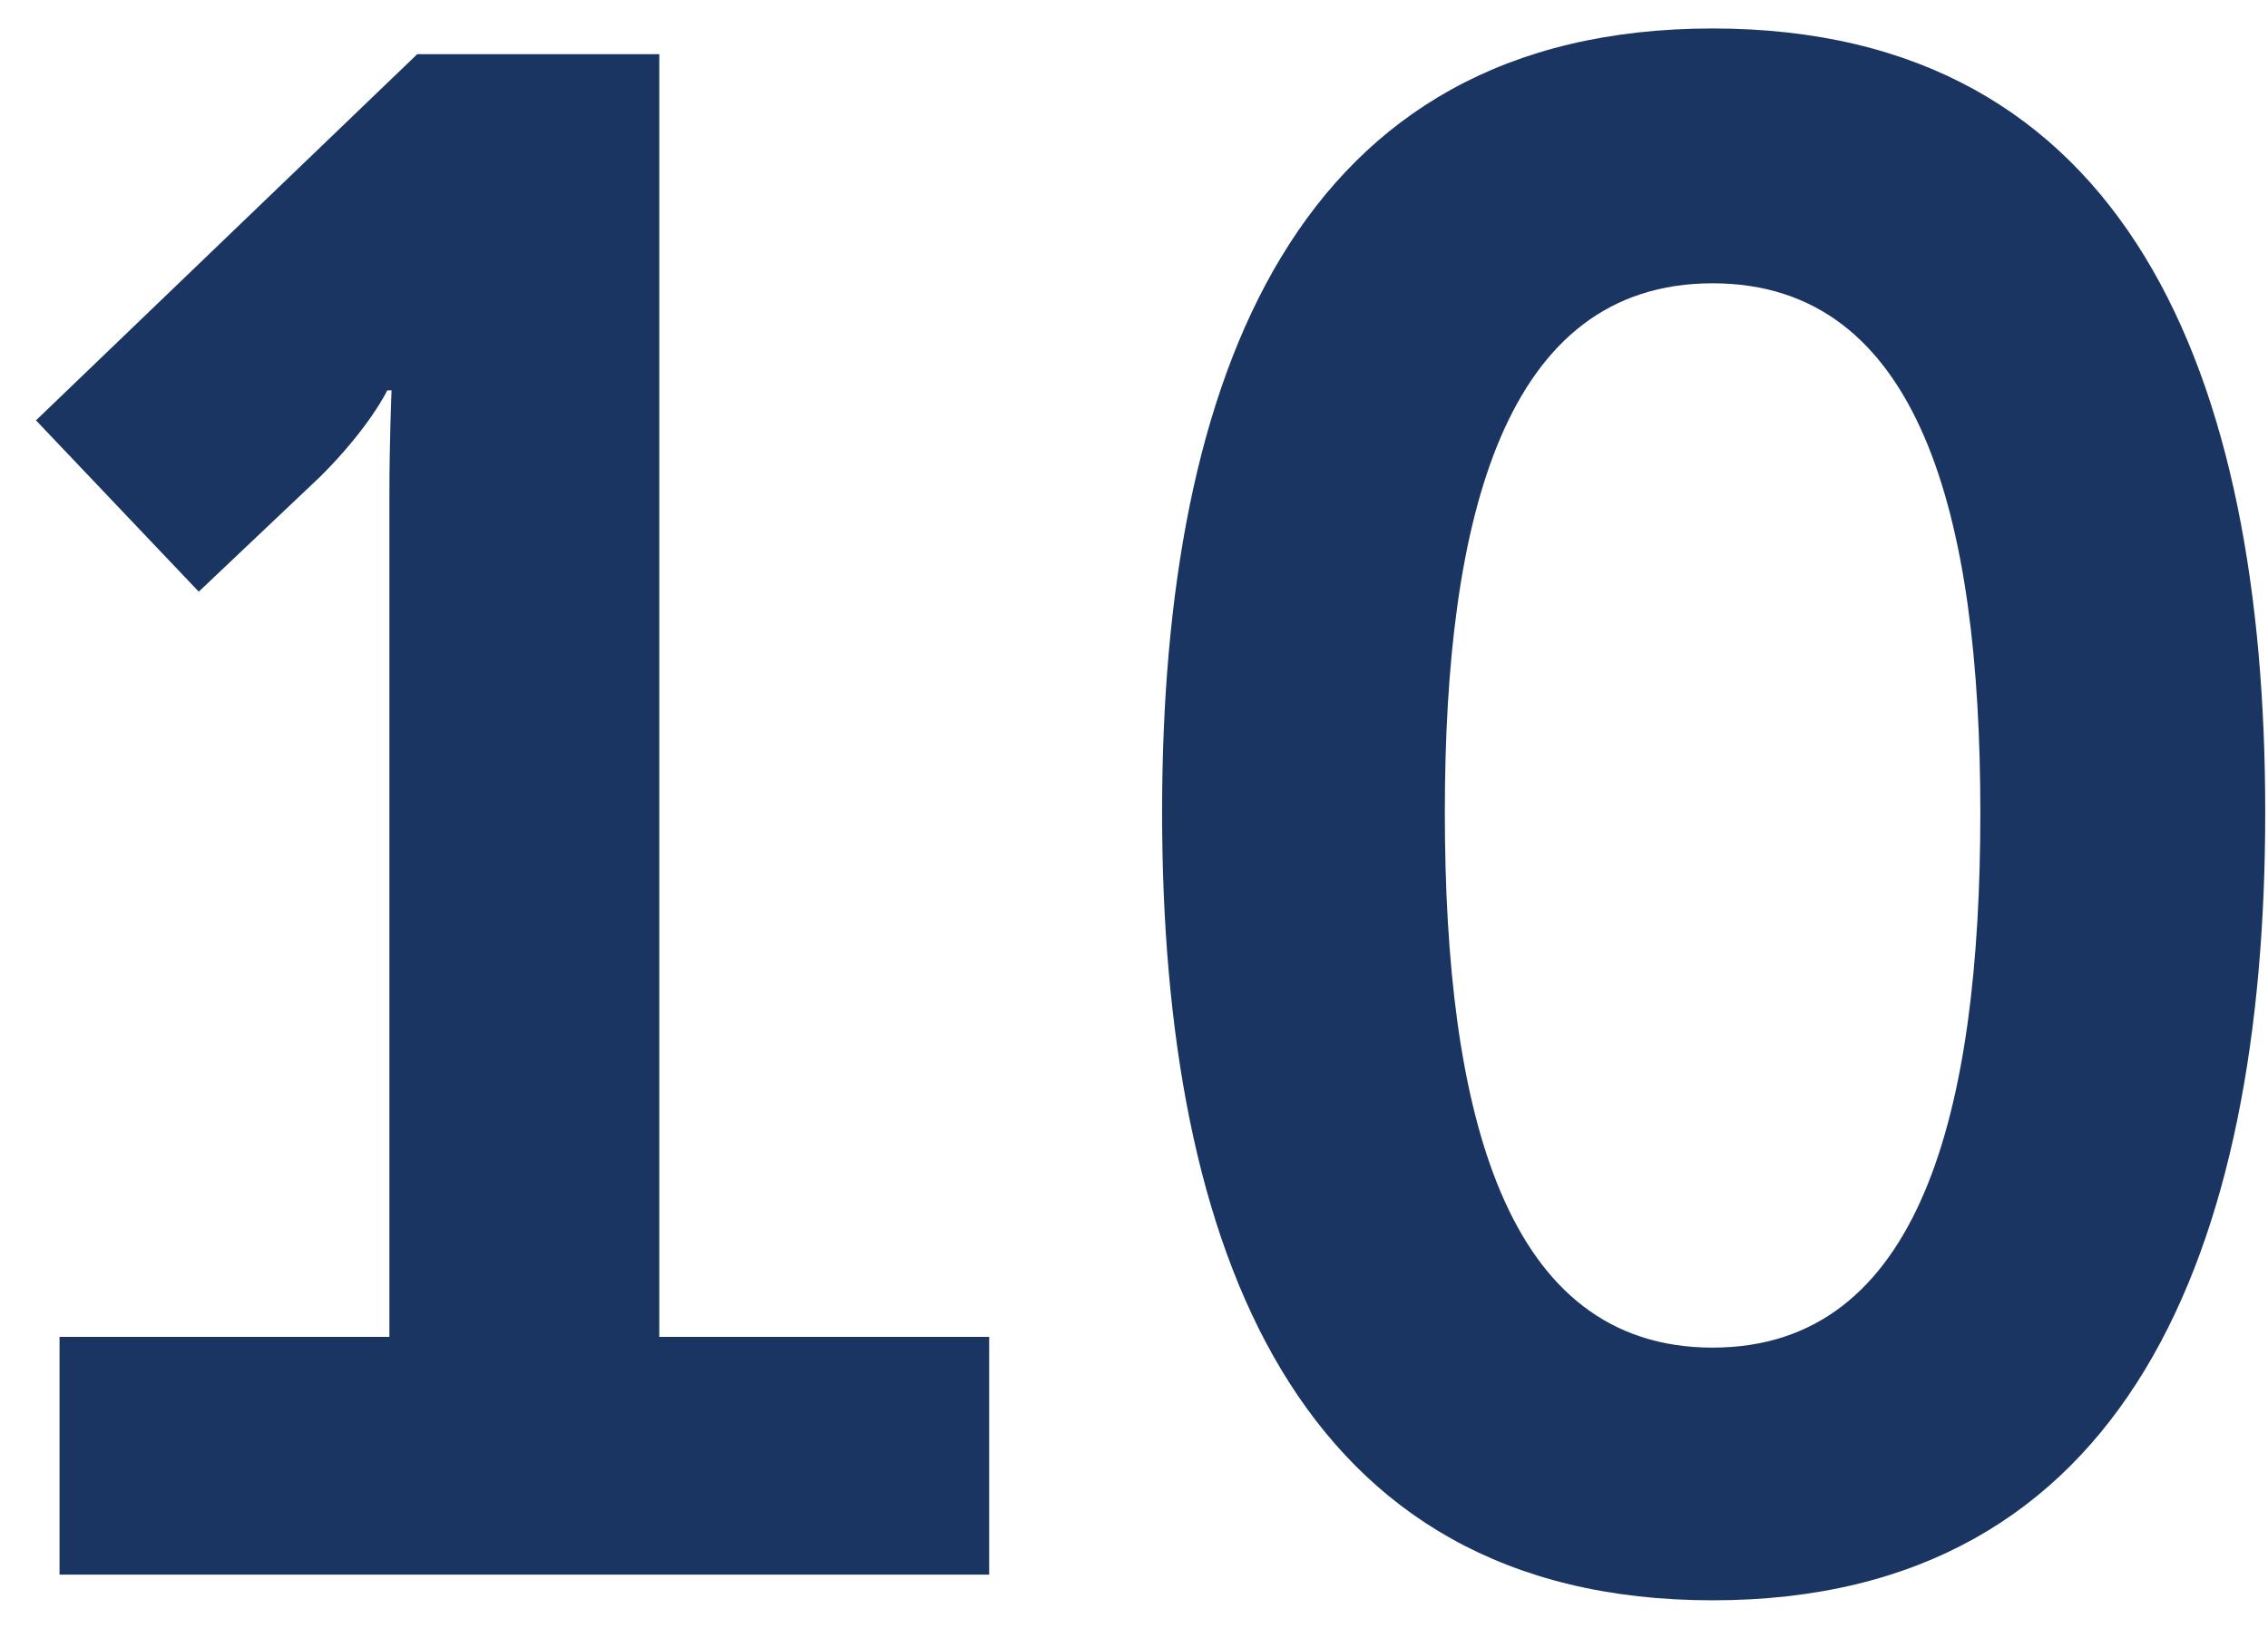
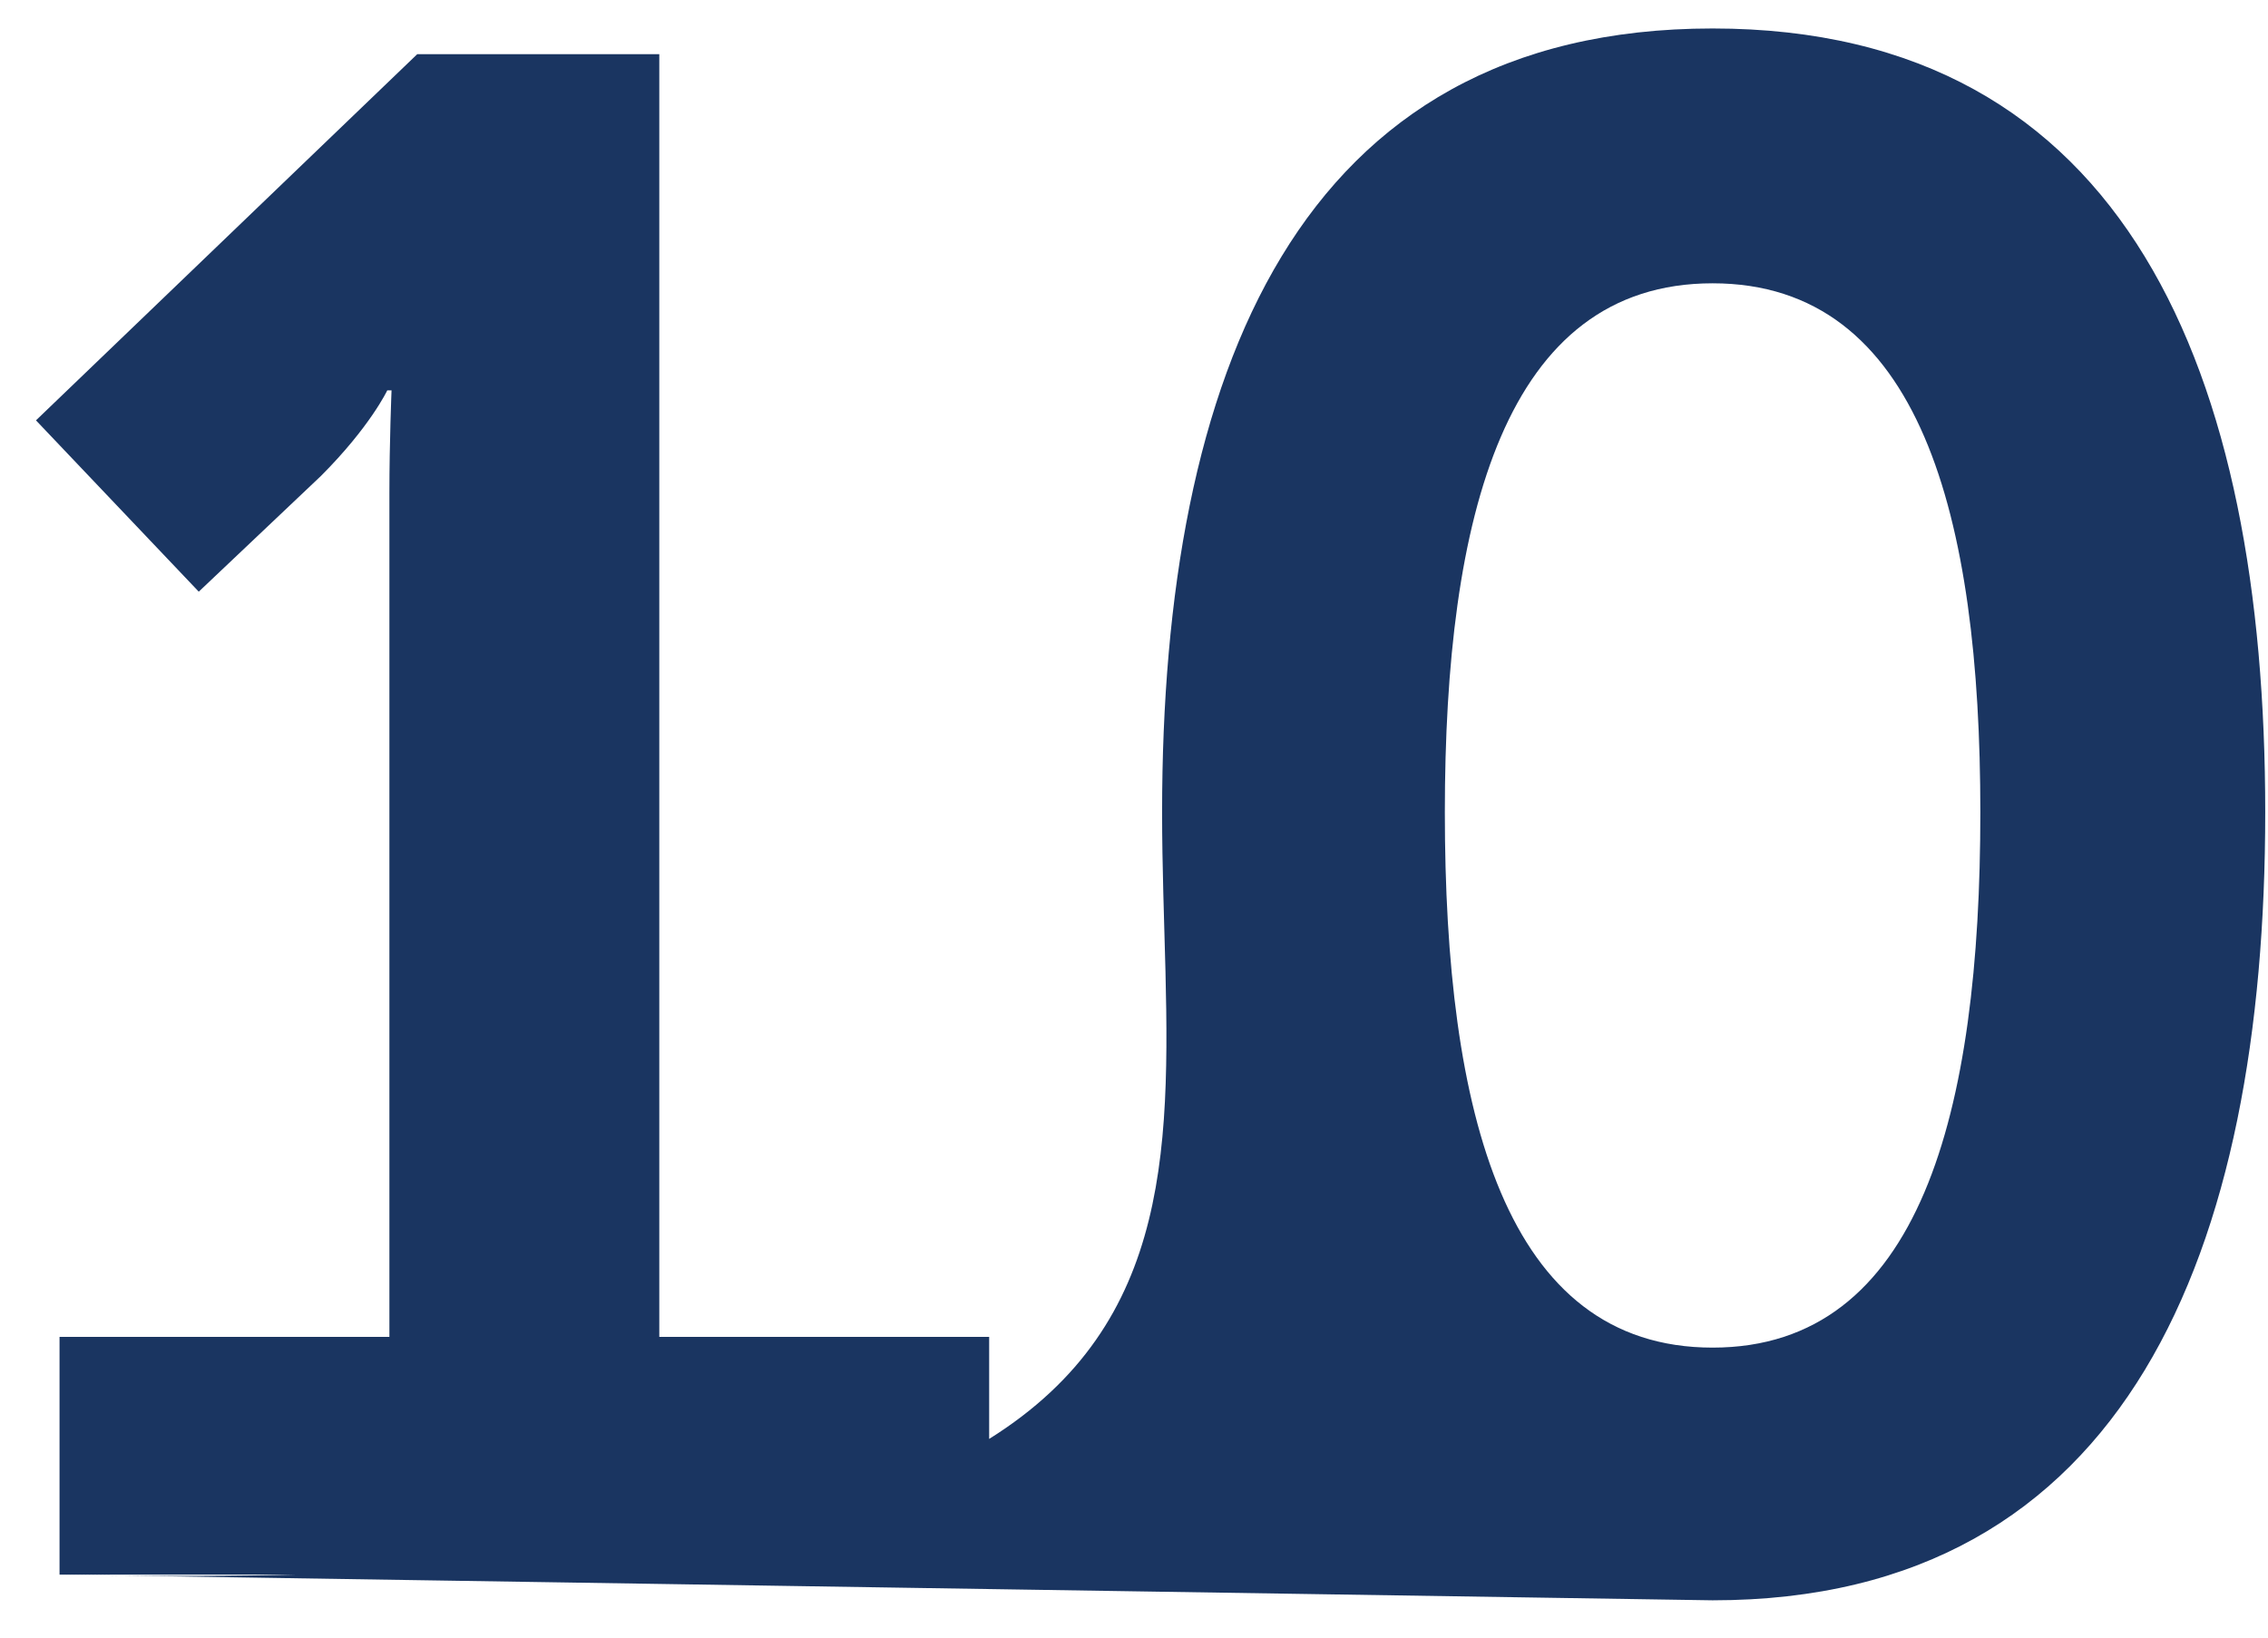
<svg xmlns="http://www.w3.org/2000/svg" width="36" height="26" viewBox="0 0 36 26" fill="none">
-   <path d="M0.945 25V21.226H6.181V7.83C6.181 7.014 6.215 6.198 6.215 6.198H6.147C6.147 6.198 5.875 6.776 5.093 7.558L3.155 9.394L0.571 6.674L6.623 0.86H10.465V21.226H15.701V25H0.945ZM27.184 25.408C20.588 25.408 18.446 19.832 18.446 12.896C18.446 5.96 20.588 0.452 27.184 0.452C33.78 0.452 35.956 5.96 35.956 12.896C35.956 19.832 33.78 25.408 27.184 25.408ZM27.184 21.396C30.482 21.396 31.434 17.656 31.434 12.896C31.434 8.204 30.482 4.498 27.184 4.498C23.886 4.498 22.934 8.204 22.934 12.896C22.934 17.656 23.886 21.396 27.184 21.396Z" fill="#1A3561" />
+   <path d="M0.945 25V21.226H6.181V7.83C6.181 7.014 6.215 6.198 6.215 6.198H6.147C6.147 6.198 5.875 6.776 5.093 7.558L3.155 9.394L0.571 6.674L6.623 0.86H10.465V21.226H15.701V25H0.945ZC20.588 25.408 18.446 19.832 18.446 12.896C18.446 5.96 20.588 0.452 27.184 0.452C33.78 0.452 35.956 5.96 35.956 12.896C35.956 19.832 33.78 25.408 27.184 25.408ZM27.184 21.396C30.482 21.396 31.434 17.656 31.434 12.896C31.434 8.204 30.482 4.498 27.184 4.498C23.886 4.498 22.934 8.204 22.934 12.896C22.934 17.656 23.886 21.396 27.184 21.396Z" fill="#1A3561" />
</svg>